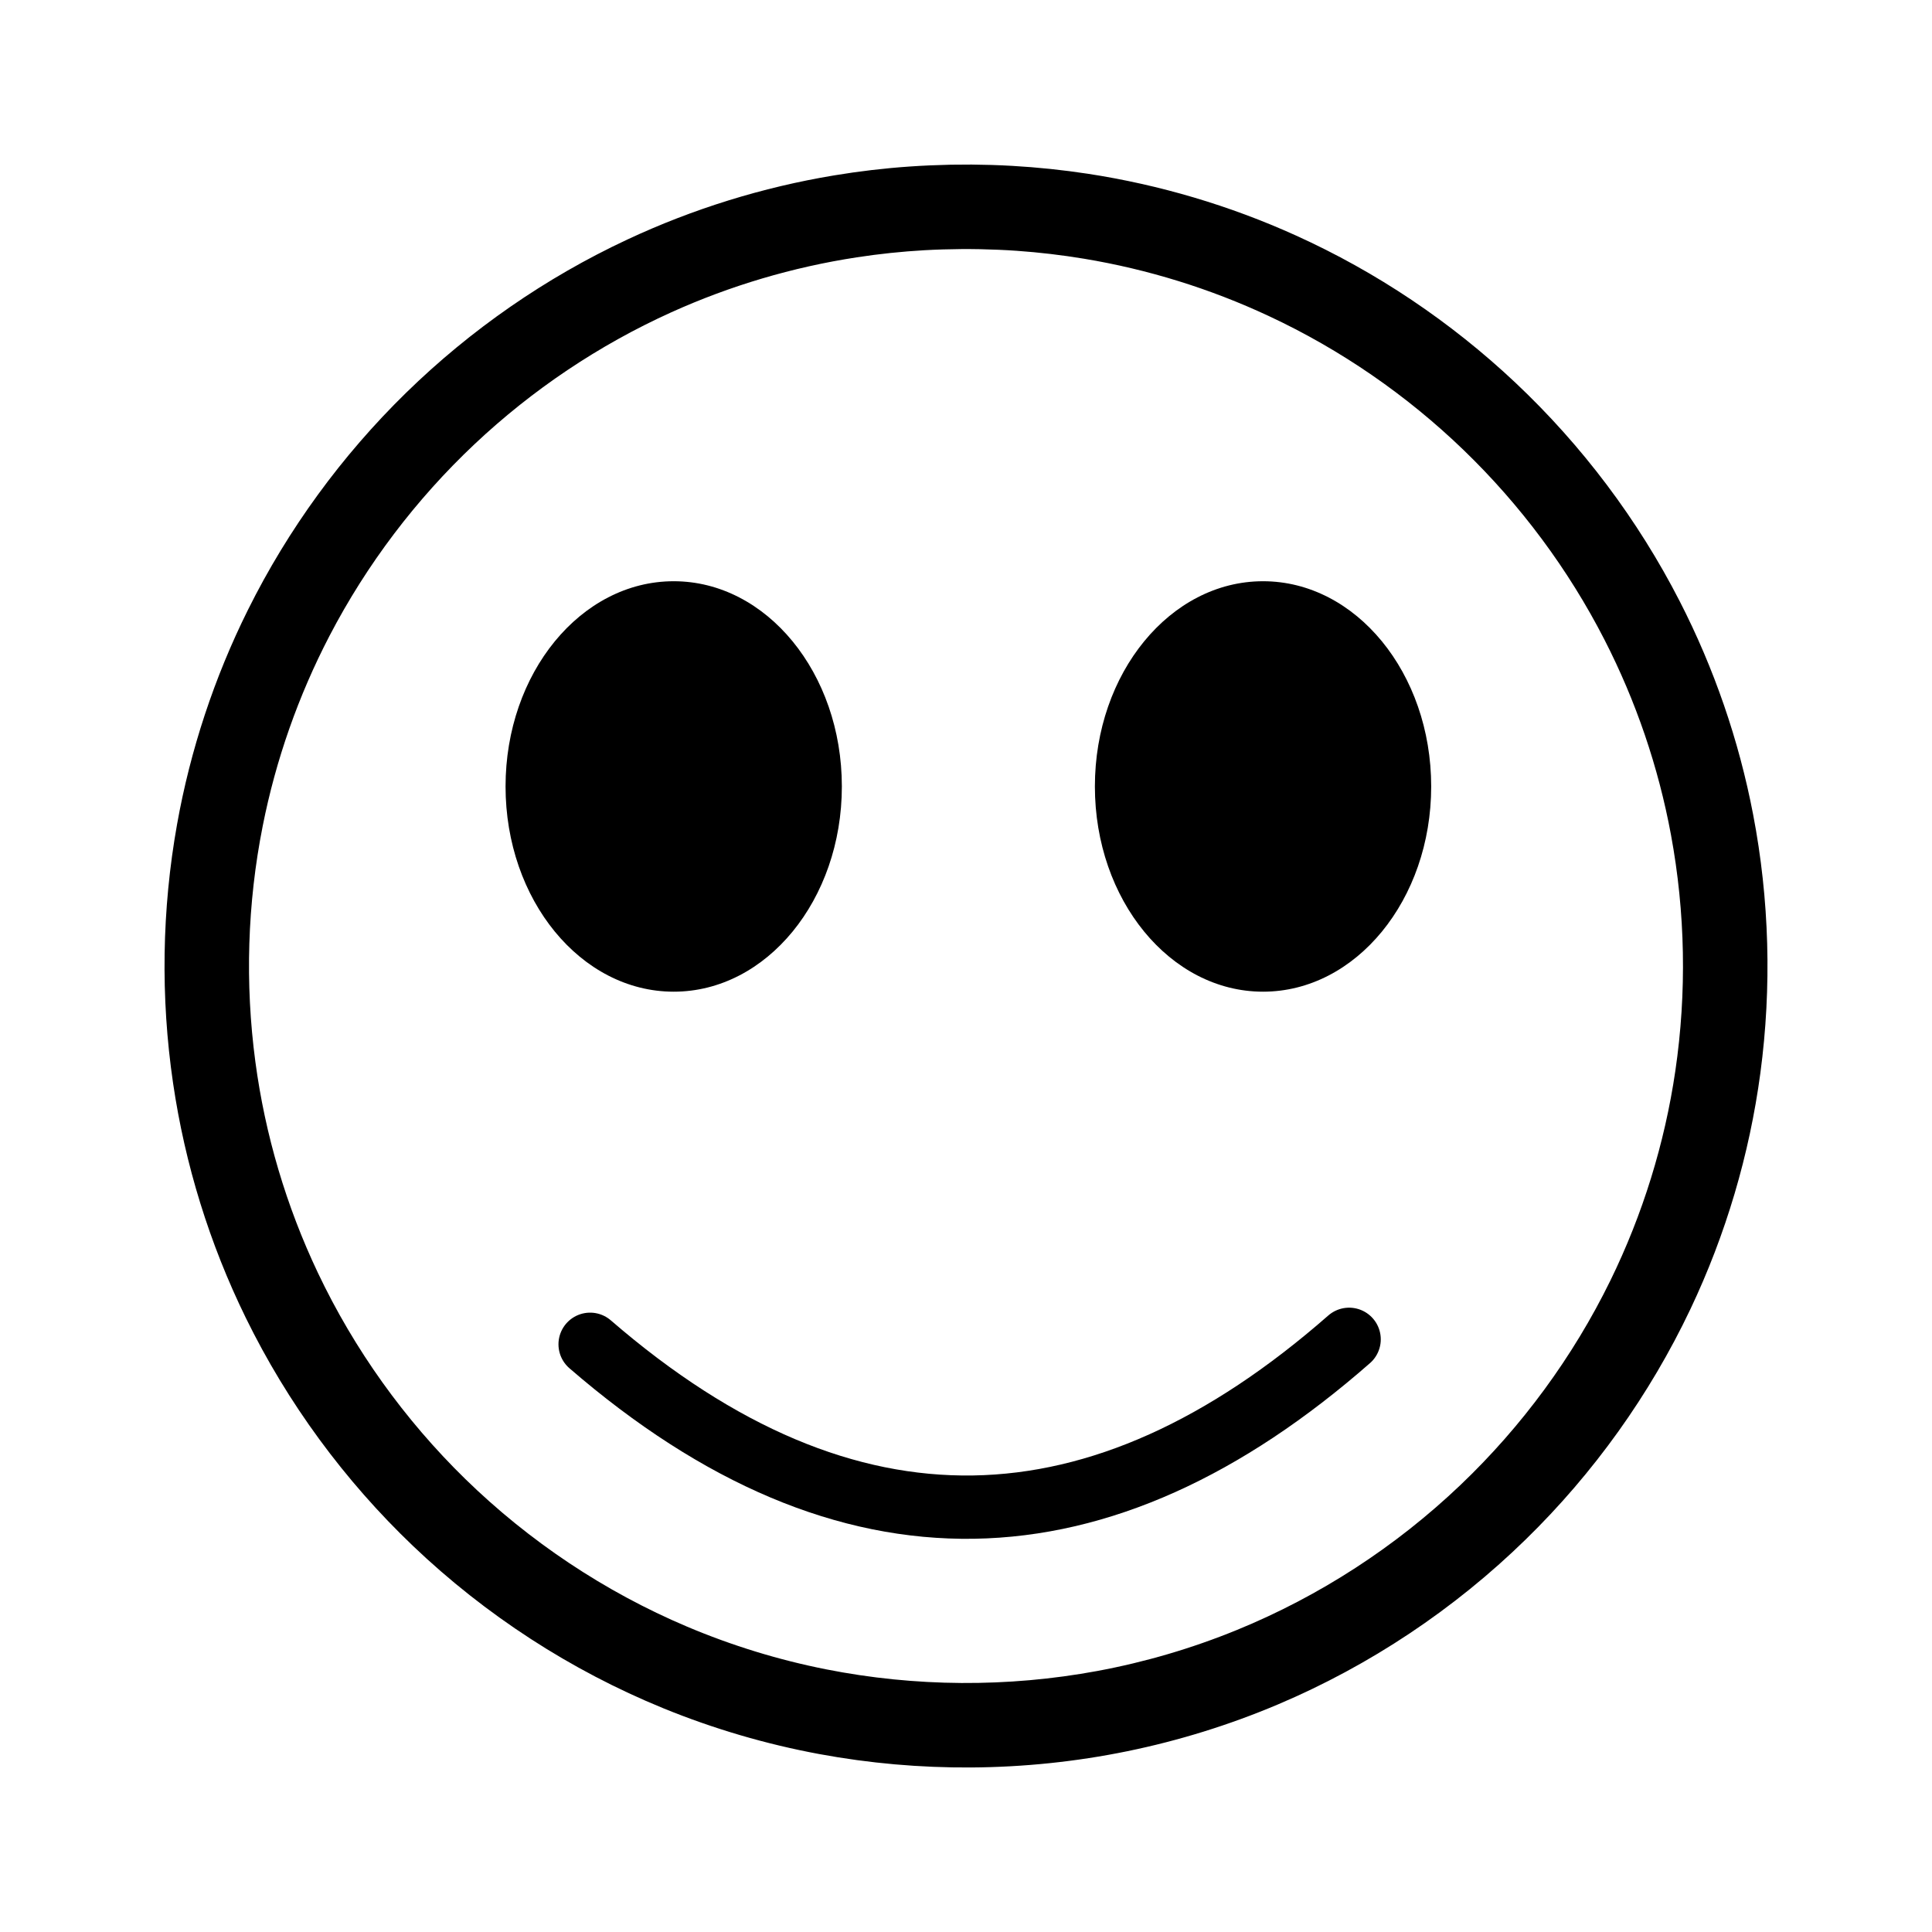
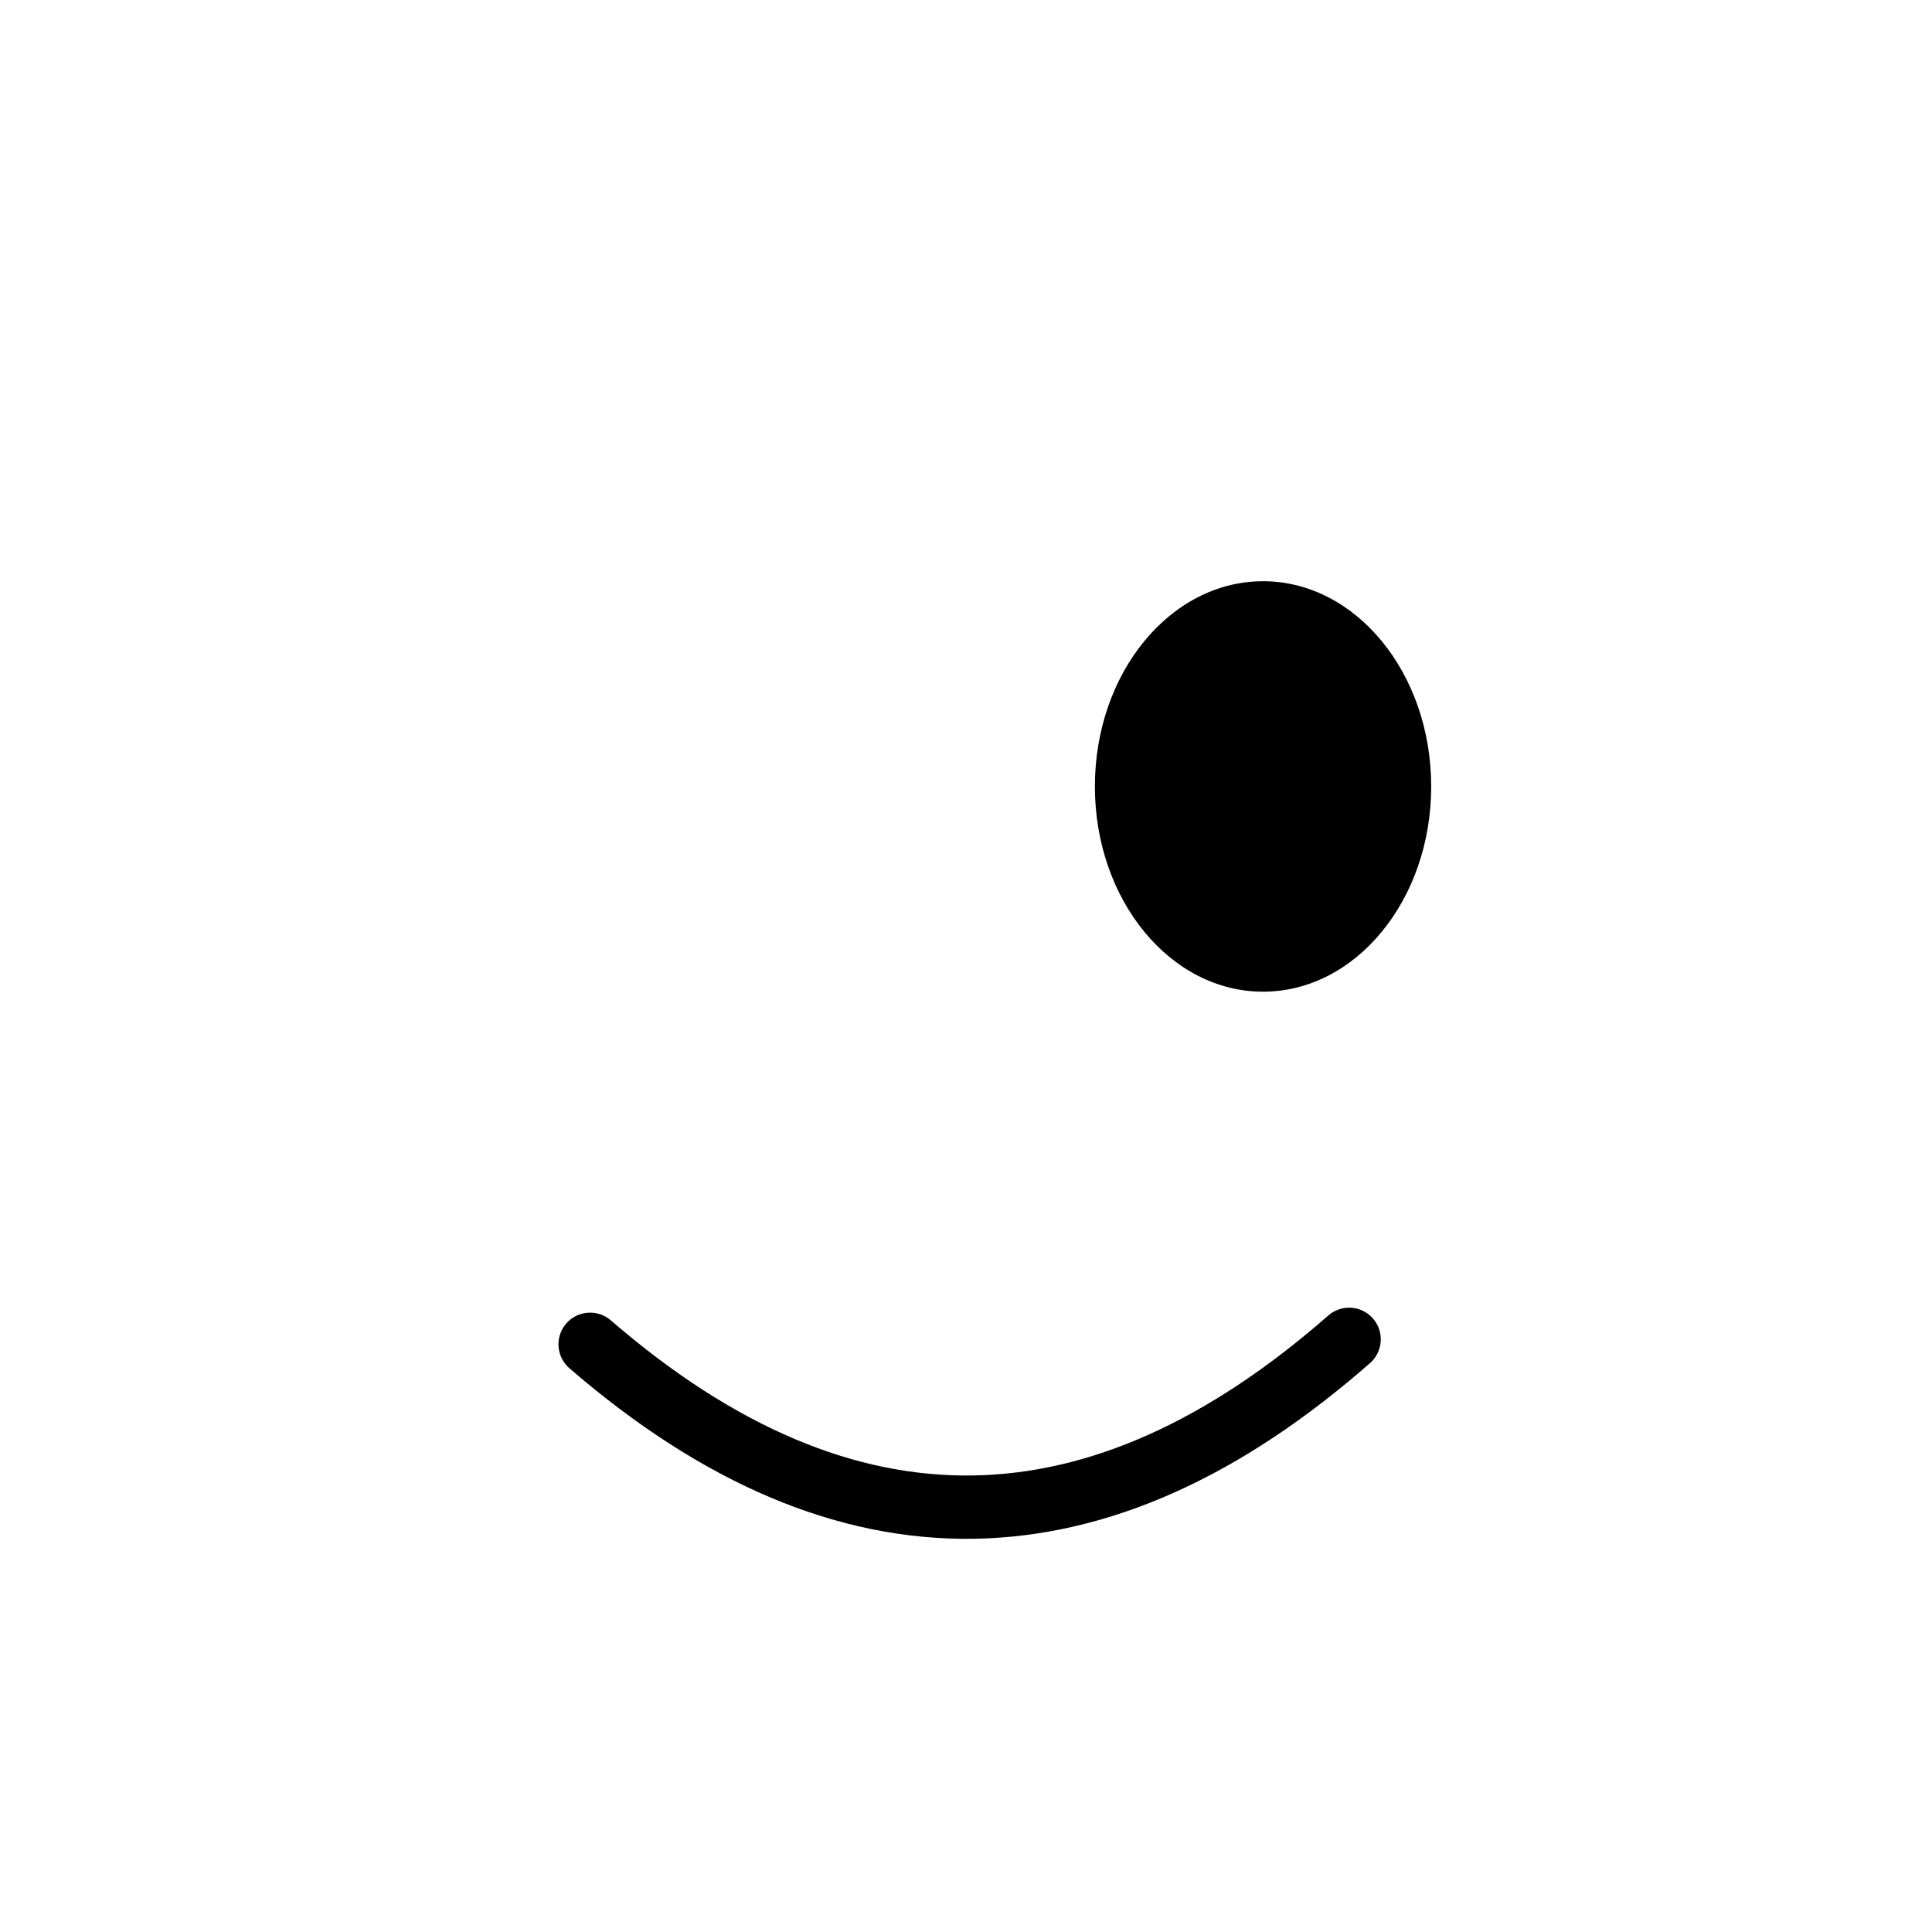
<svg xmlns="http://www.w3.org/2000/svg" width="800px" height="800px" version="1.1" viewBox="144 144 512 512">
  <defs>
    <clipPath id="a">
      <path d="m148.09 148.09h503.81v503.81h-503.81z" />
    </clipPath>
  </defs>
-   <path d="m401.37 187.61c3.637 0.035 7.269 0.137 10.902 0.348 6.707 0.383 13.402 1.082 20.047 2.094 18.988 2.91 37.566 8.414 55.066 16.336 21.387 9.672 41.121 22.926 58.207 39.02 17.672 16.652 32.473 36.312 43.547 57.926 9.121 17.785 15.691 36.859 19.453 56.492 4.328 22.539 4.969 45.781 1.926 68.531-2.894 21.641-9.164 42.812-18.527 62.543-10.789 22.727-25.641 43.484-43.645 61.055-18.938 18.496-41.316 33.418-65.695 43.742-12.836 5.43-26.219 9.586-39.879 12.387-13.609 2.789-27.5 4.223-41.402 4.312-13.484 0.086-26.977-1.098-40.242-3.551-14.164-2.625-28.055-6.707-41.383-12.156-24.523-10.027-47.086-24.688-66.258-42.965-18.195-17.352-33.297-37.918-44.355-60.504-9.59-19.582-16.117-40.641-19.273-62.219-3.332-22.711-2.973-45.969 1.066-68.562 3.523-19.707 9.863-38.887 18.777-56.805 10.625-21.375 24.879-40.906 41.953-57.582 17.09-16.688 36.973-30.477 58.617-40.586 17.375-8.121 35.855-13.852 54.777-16.988 6.621-1.098 13.289-1.887 19.977-2.348 3.617-0.254 7.242-0.402 10.867-0.484 1.824-0.031 3.652-0.039 5.477-0.035zm-2.598 22.395c-3.254 0.031-6.512 0.121-9.766 0.305-6.004 0.344-11.988 0.969-17.934 1.883-16.973 2.594-33.578 7.516-49.227 14.594-19.137 8.66-36.797 20.52-52.082 34.918-15.535 14.641-28.594 31.883-38.449 50.82-8.238 15.84-14.219 32.844-17.688 50.355-4.078 20.539-4.723 41.758-1.949 62.508 2.586 19.352 8.191 38.273 16.562 55.906 9.652 20.34 22.949 38.91 39.055 54.641 16.949 16.543 36.973 29.906 58.785 39.141 11.84 5.008 24.188 8.805 36.801 11.305 11.812 2.344 23.848 3.547 35.891 3.629 12.07 0.074 24.152-0.984 36.02-3.18 12.664-2.348 25.078-5.996 36.992-10.867 21.941-8.969 42.129-22.094 59.277-38.445 16.289-15.527 29.801-33.934 39.699-54.141 8.57-17.512 14.406-36.336 17.23-55.621 3.039-20.723 2.652-41.953-1.168-62.547-3.324-17.957-9.281-35.406-17.609-51.66-9.566-18.668-22.238-35.707-37.324-50.266-15.109-14.582-32.617-26.648-51.637-35.527-15.531-7.262-32.051-12.387-48.969-15.191-5.918-0.98-11.883-1.684-17.867-2.102-3.246-0.227-6.484-0.355-9.734-0.426-1.637-0.027-3.273-0.043-4.91-0.031z" />
  <g clip-path="url(#a)">
    <path transform="matrix(5.038 0 0 5.038 148.09 148.09)" d="m30.23 69.901c13.59 11.756 26.886 11.171 39.925-0.261" fill="none" stroke="#000000" stroke-linecap="round" stroke-miterlimit="100" stroke-width="3.33" />
  </g>
-   <path d="m367.1 352.42c0 30.039-19.953 54.387-44.562 54.387-24.613 0-44.562-24.348-44.562-54.387 0-30.035 19.949-54.387 44.562-54.387 24.609 0 44.562 24.352 44.562 54.387" fill-rule="evenodd" />
  <path d="m523.28 352.42c0 30.039-19.953 54.387-44.562 54.387s-44.562-24.348-44.562-54.387c0-30.035 19.953-54.387 44.562-54.387s44.562 24.352 44.562 54.387" fill-rule="evenodd" />
</svg>